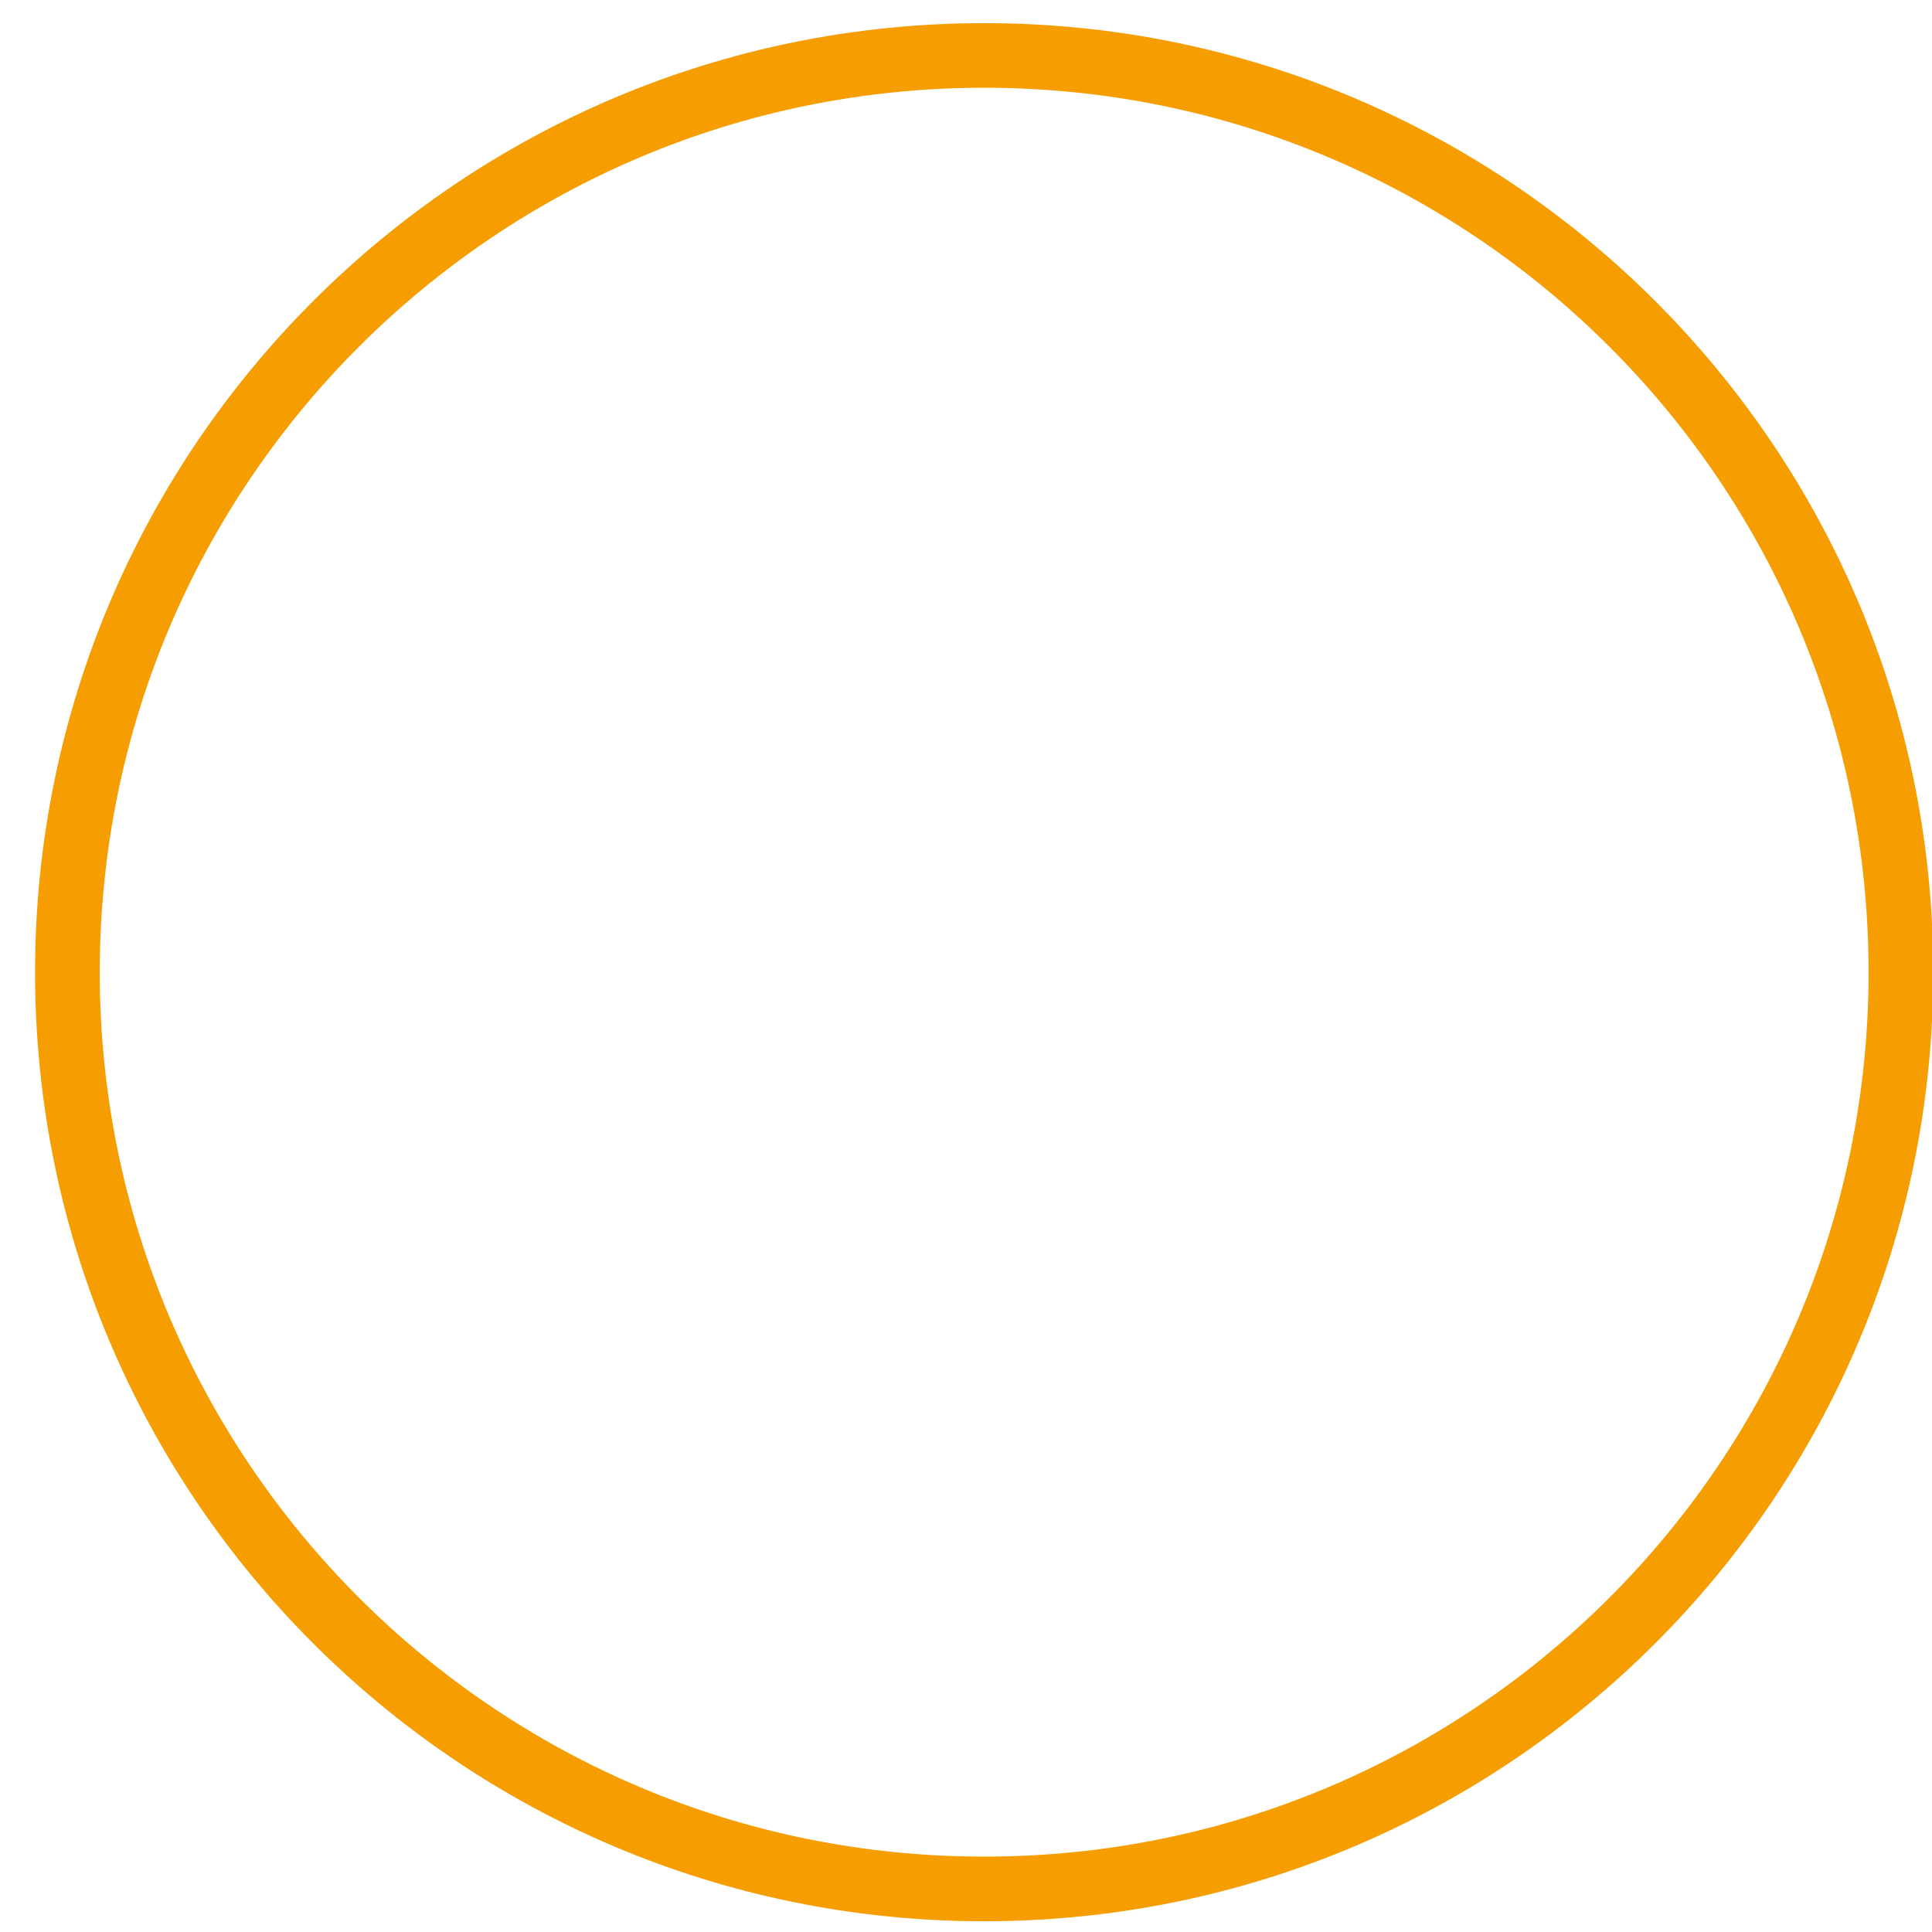
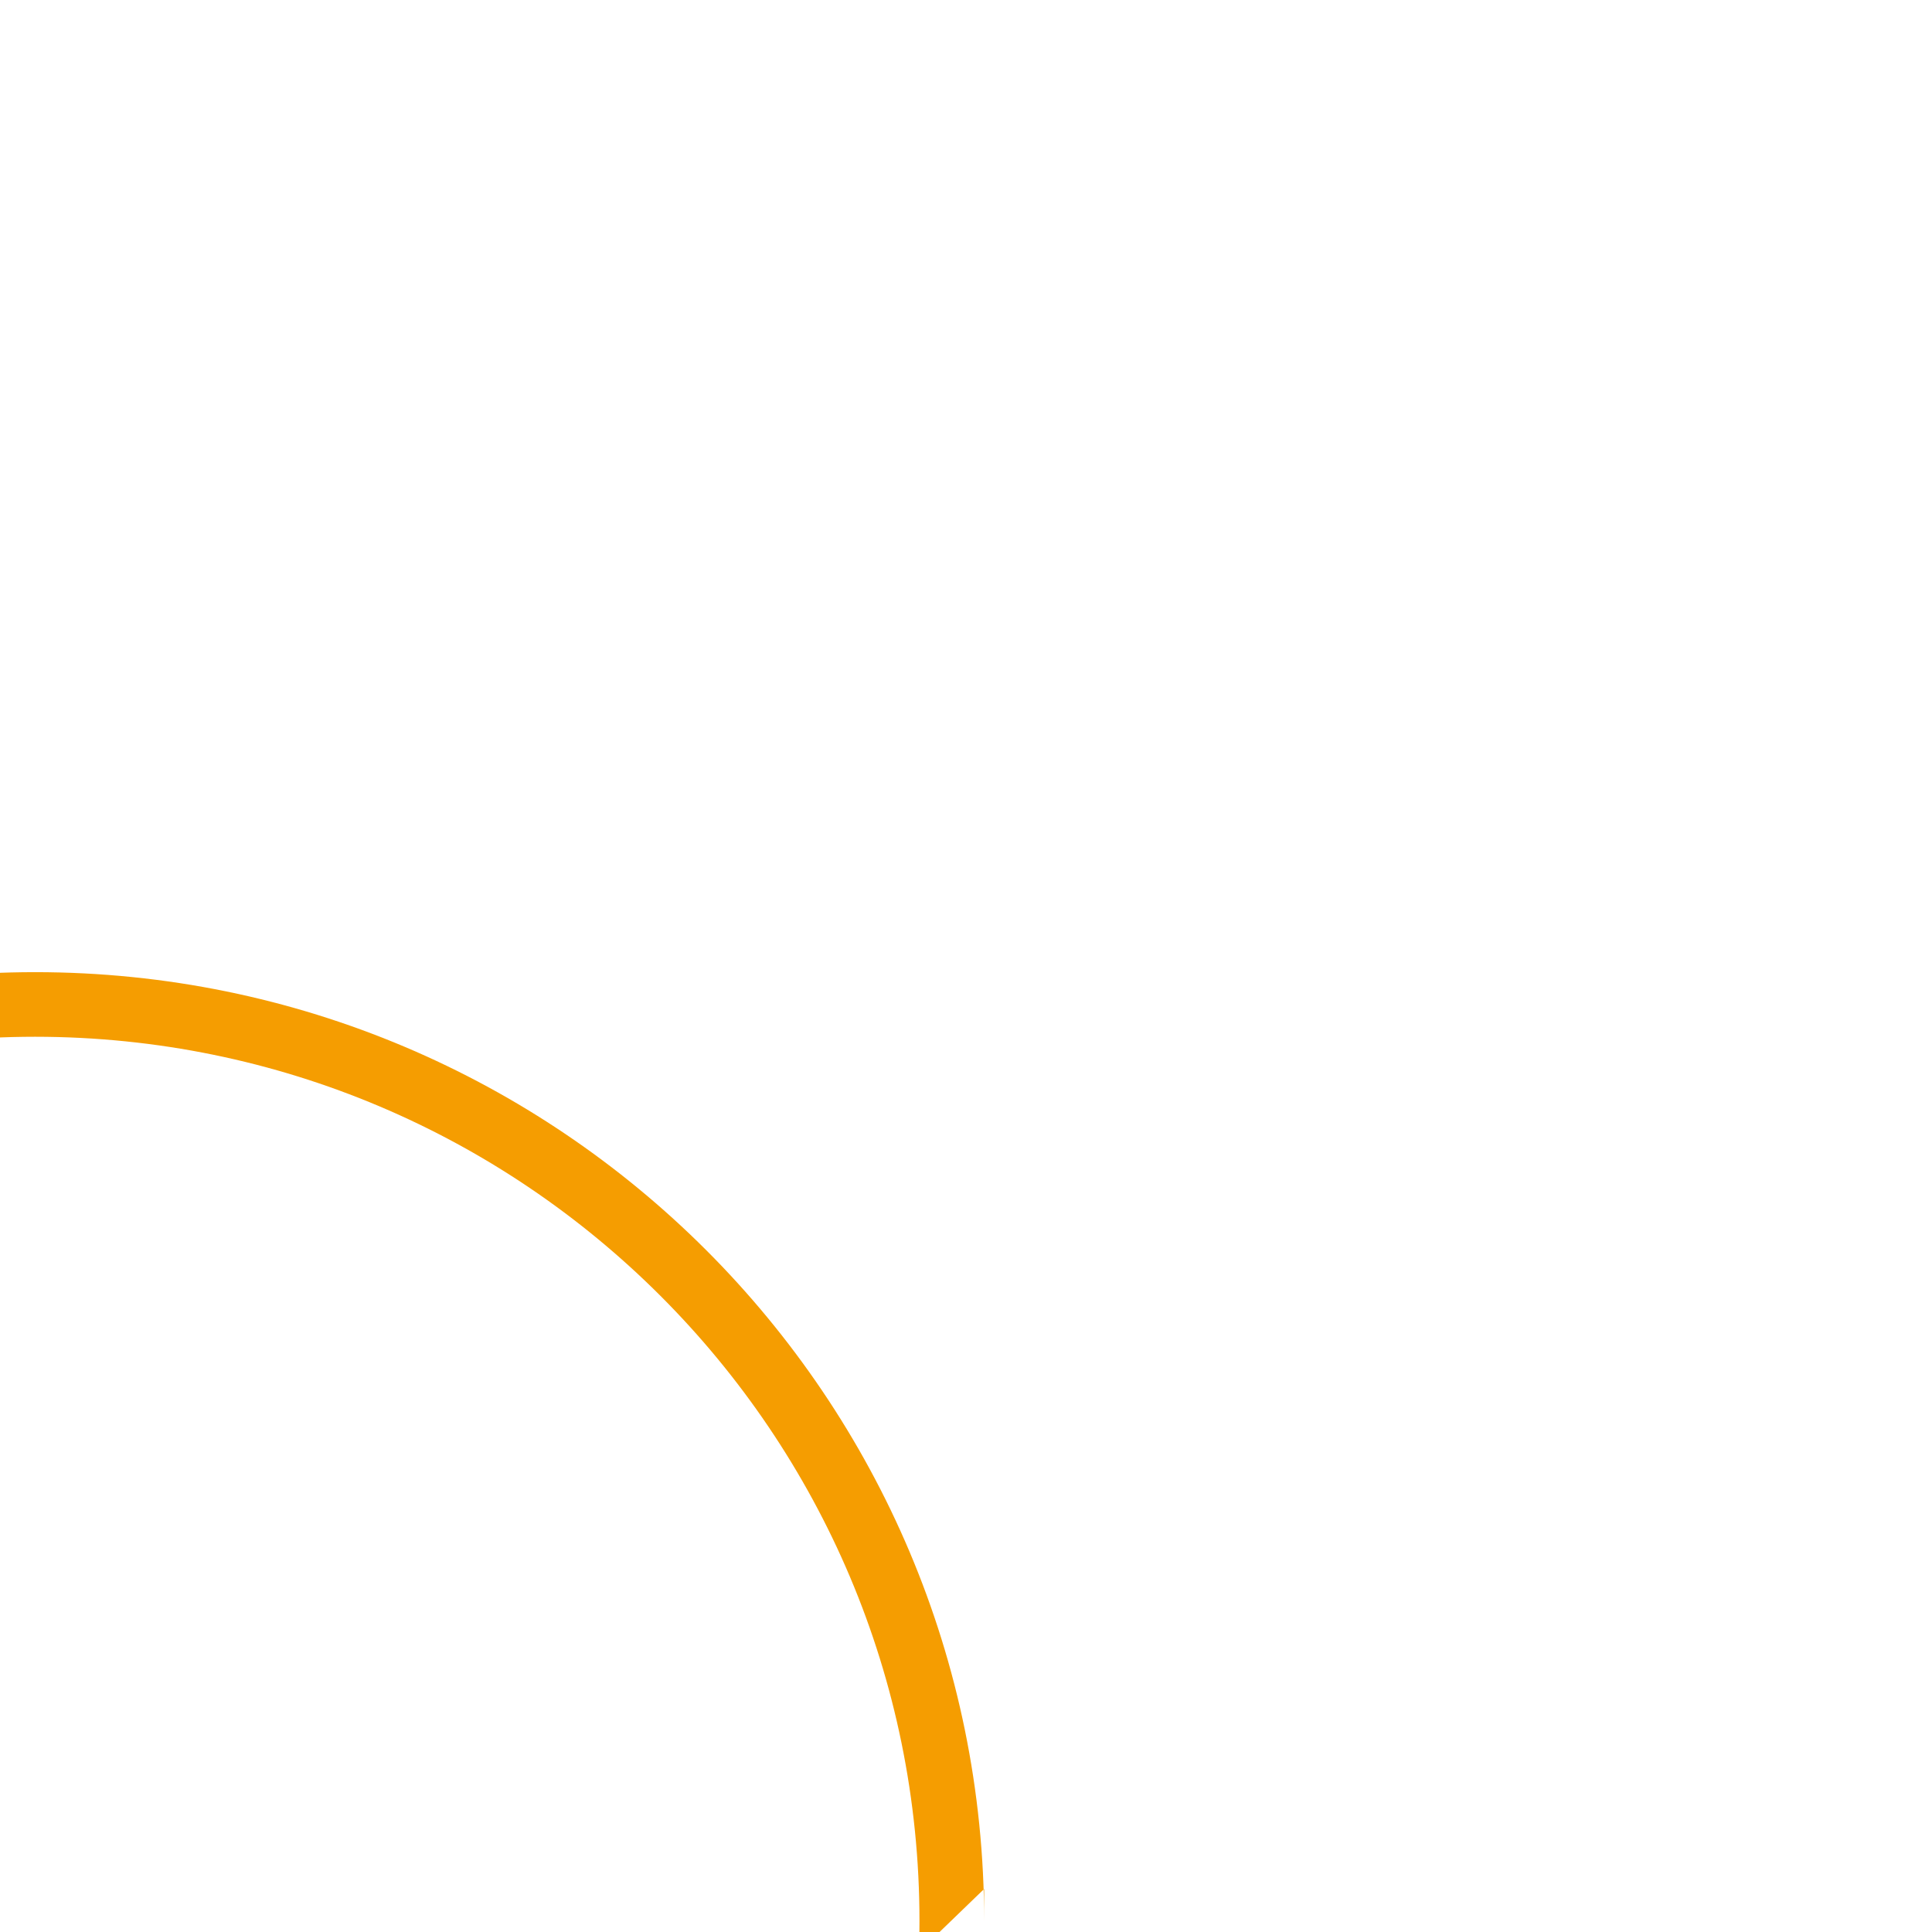
<svg xmlns="http://www.w3.org/2000/svg" id="SVGDoc0027fea52ec3477aacf33af0ba28b6bc" width="48px" height="48px" version="1.1" viewBox="0 0 48 48" aria-hidden="true">
  <defs>
    <linearGradient class="cerosgradient" data-cerosgradient="true" id="CerosGradient_ida81d89b3c" gradientUnits="userSpaceOnUse" x1="50%" y1="100%" x2="50%" y2="0%">
      <stop offset="0%" stop-color="#d1d1d1" />
      <stop offset="100%" stop-color="#d1d1d1" />
    </linearGradient>
    <linearGradient />
  </defs>
  <g>
    <g>
-       <path d="M24.451,46.93v0v0.803c13.024,0 23.58,-10.556 23.58,-23.578c0,-13.024 -10.556,-23.58 -23.58,-23.58c-13.022,0 -23.578,10.556 -23.58,23.58c0.002,13.022 10.558,23.578 23.58,23.578v-0.803v0v-0.803c-6.069,0 -11.558,-2.457 -15.536,-6.436c-3.978,-3.978 -6.435,-9.467 -6.437,-15.536c0.002,-6.071 2.459,-11.56 6.437,-15.538c3.978,-3.978 9.467,-6.435 15.536,-6.437c6.071,0.002 11.56,2.459 15.538,6.437c3.978,3.978 6.435,9.467 6.435,15.538c0,6.069 -2.457,11.558 -6.435,15.536c-3.978,3.979 -9.467,6.436 -15.538,6.436z" fill="#f59d01" fill-opacity="1" />
+       <path d="M24.451,46.93v0v0.803c0,-13.024 -10.556,-23.58 -23.58,-23.58c-13.022,0 -23.578,10.556 -23.58,23.58c0.002,13.022 10.558,23.578 23.58,23.578v-0.803v0v-0.803c-6.069,0 -11.558,-2.457 -15.536,-6.436c-3.978,-3.978 -6.435,-9.467 -6.437,-15.536c0.002,-6.071 2.459,-11.56 6.437,-15.538c3.978,-3.978 9.467,-6.435 15.536,-6.437c6.071,0.002 11.56,2.459 15.538,6.437c3.978,3.978 6.435,9.467 6.435,15.538c0,6.069 -2.457,11.558 -6.435,15.536c-3.978,3.979 -9.467,6.436 -15.538,6.436z" fill="#f59d01" fill-opacity="1" />
    </g>
  </g>
</svg>